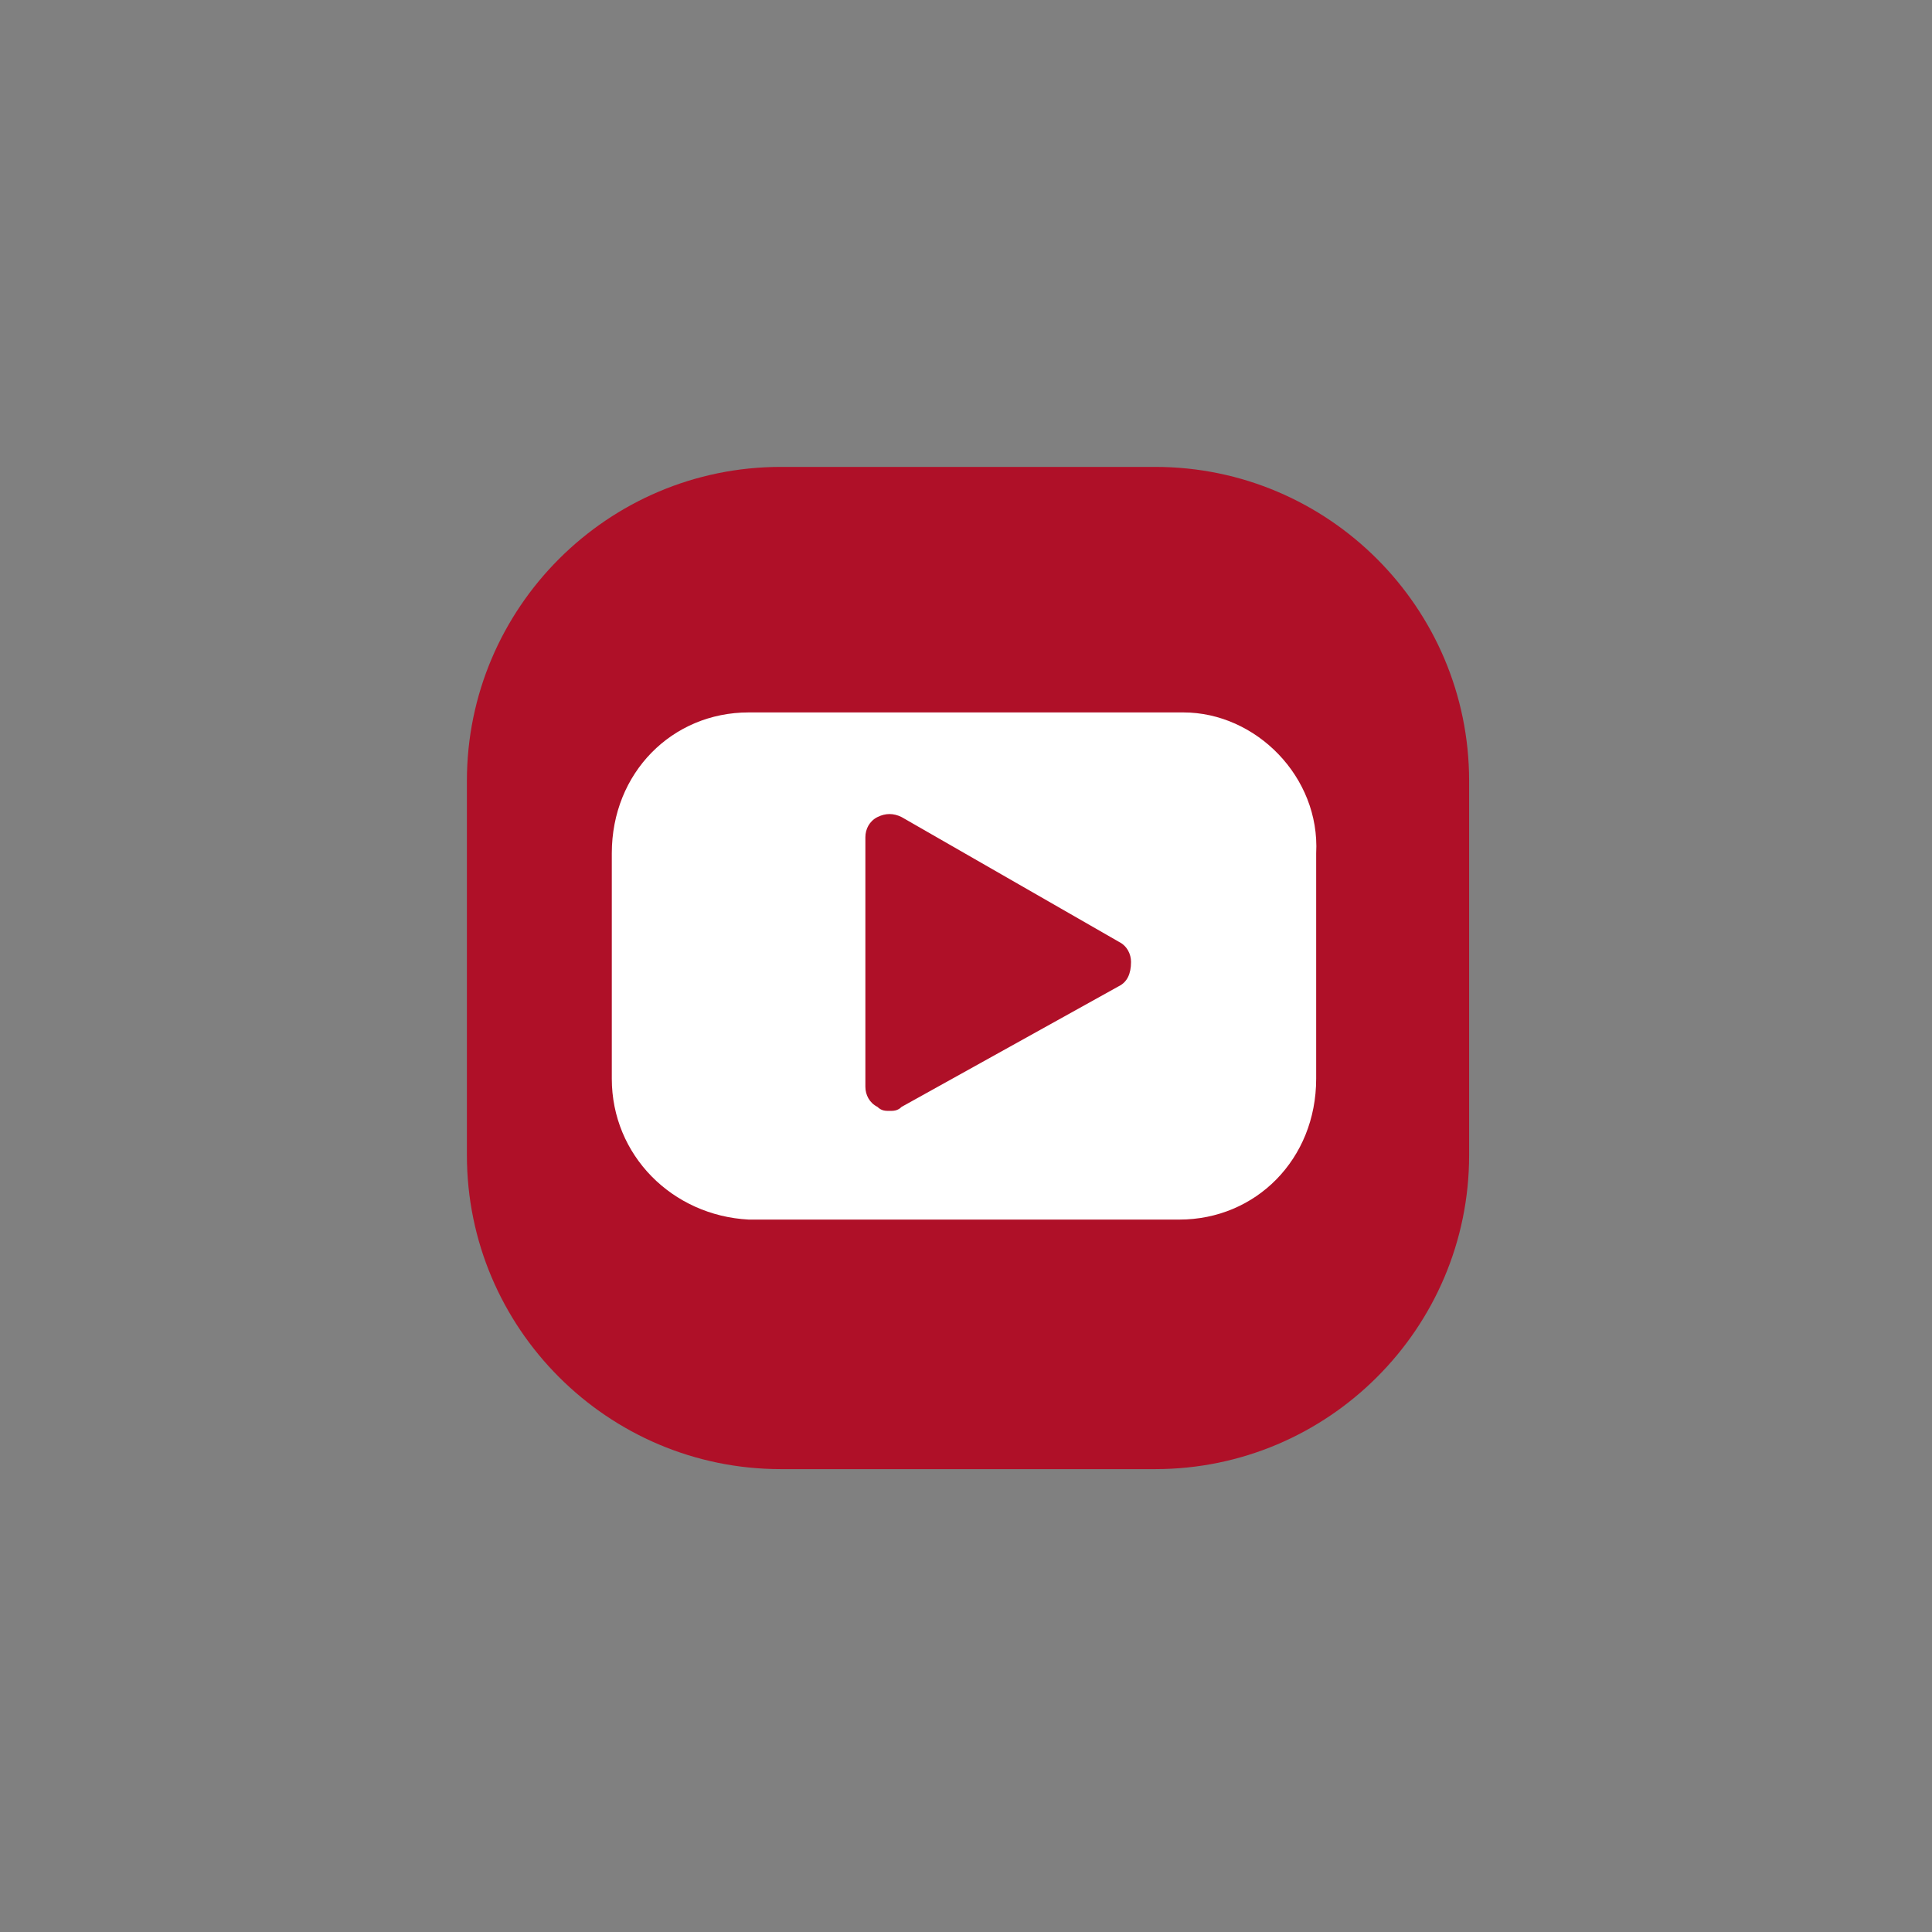
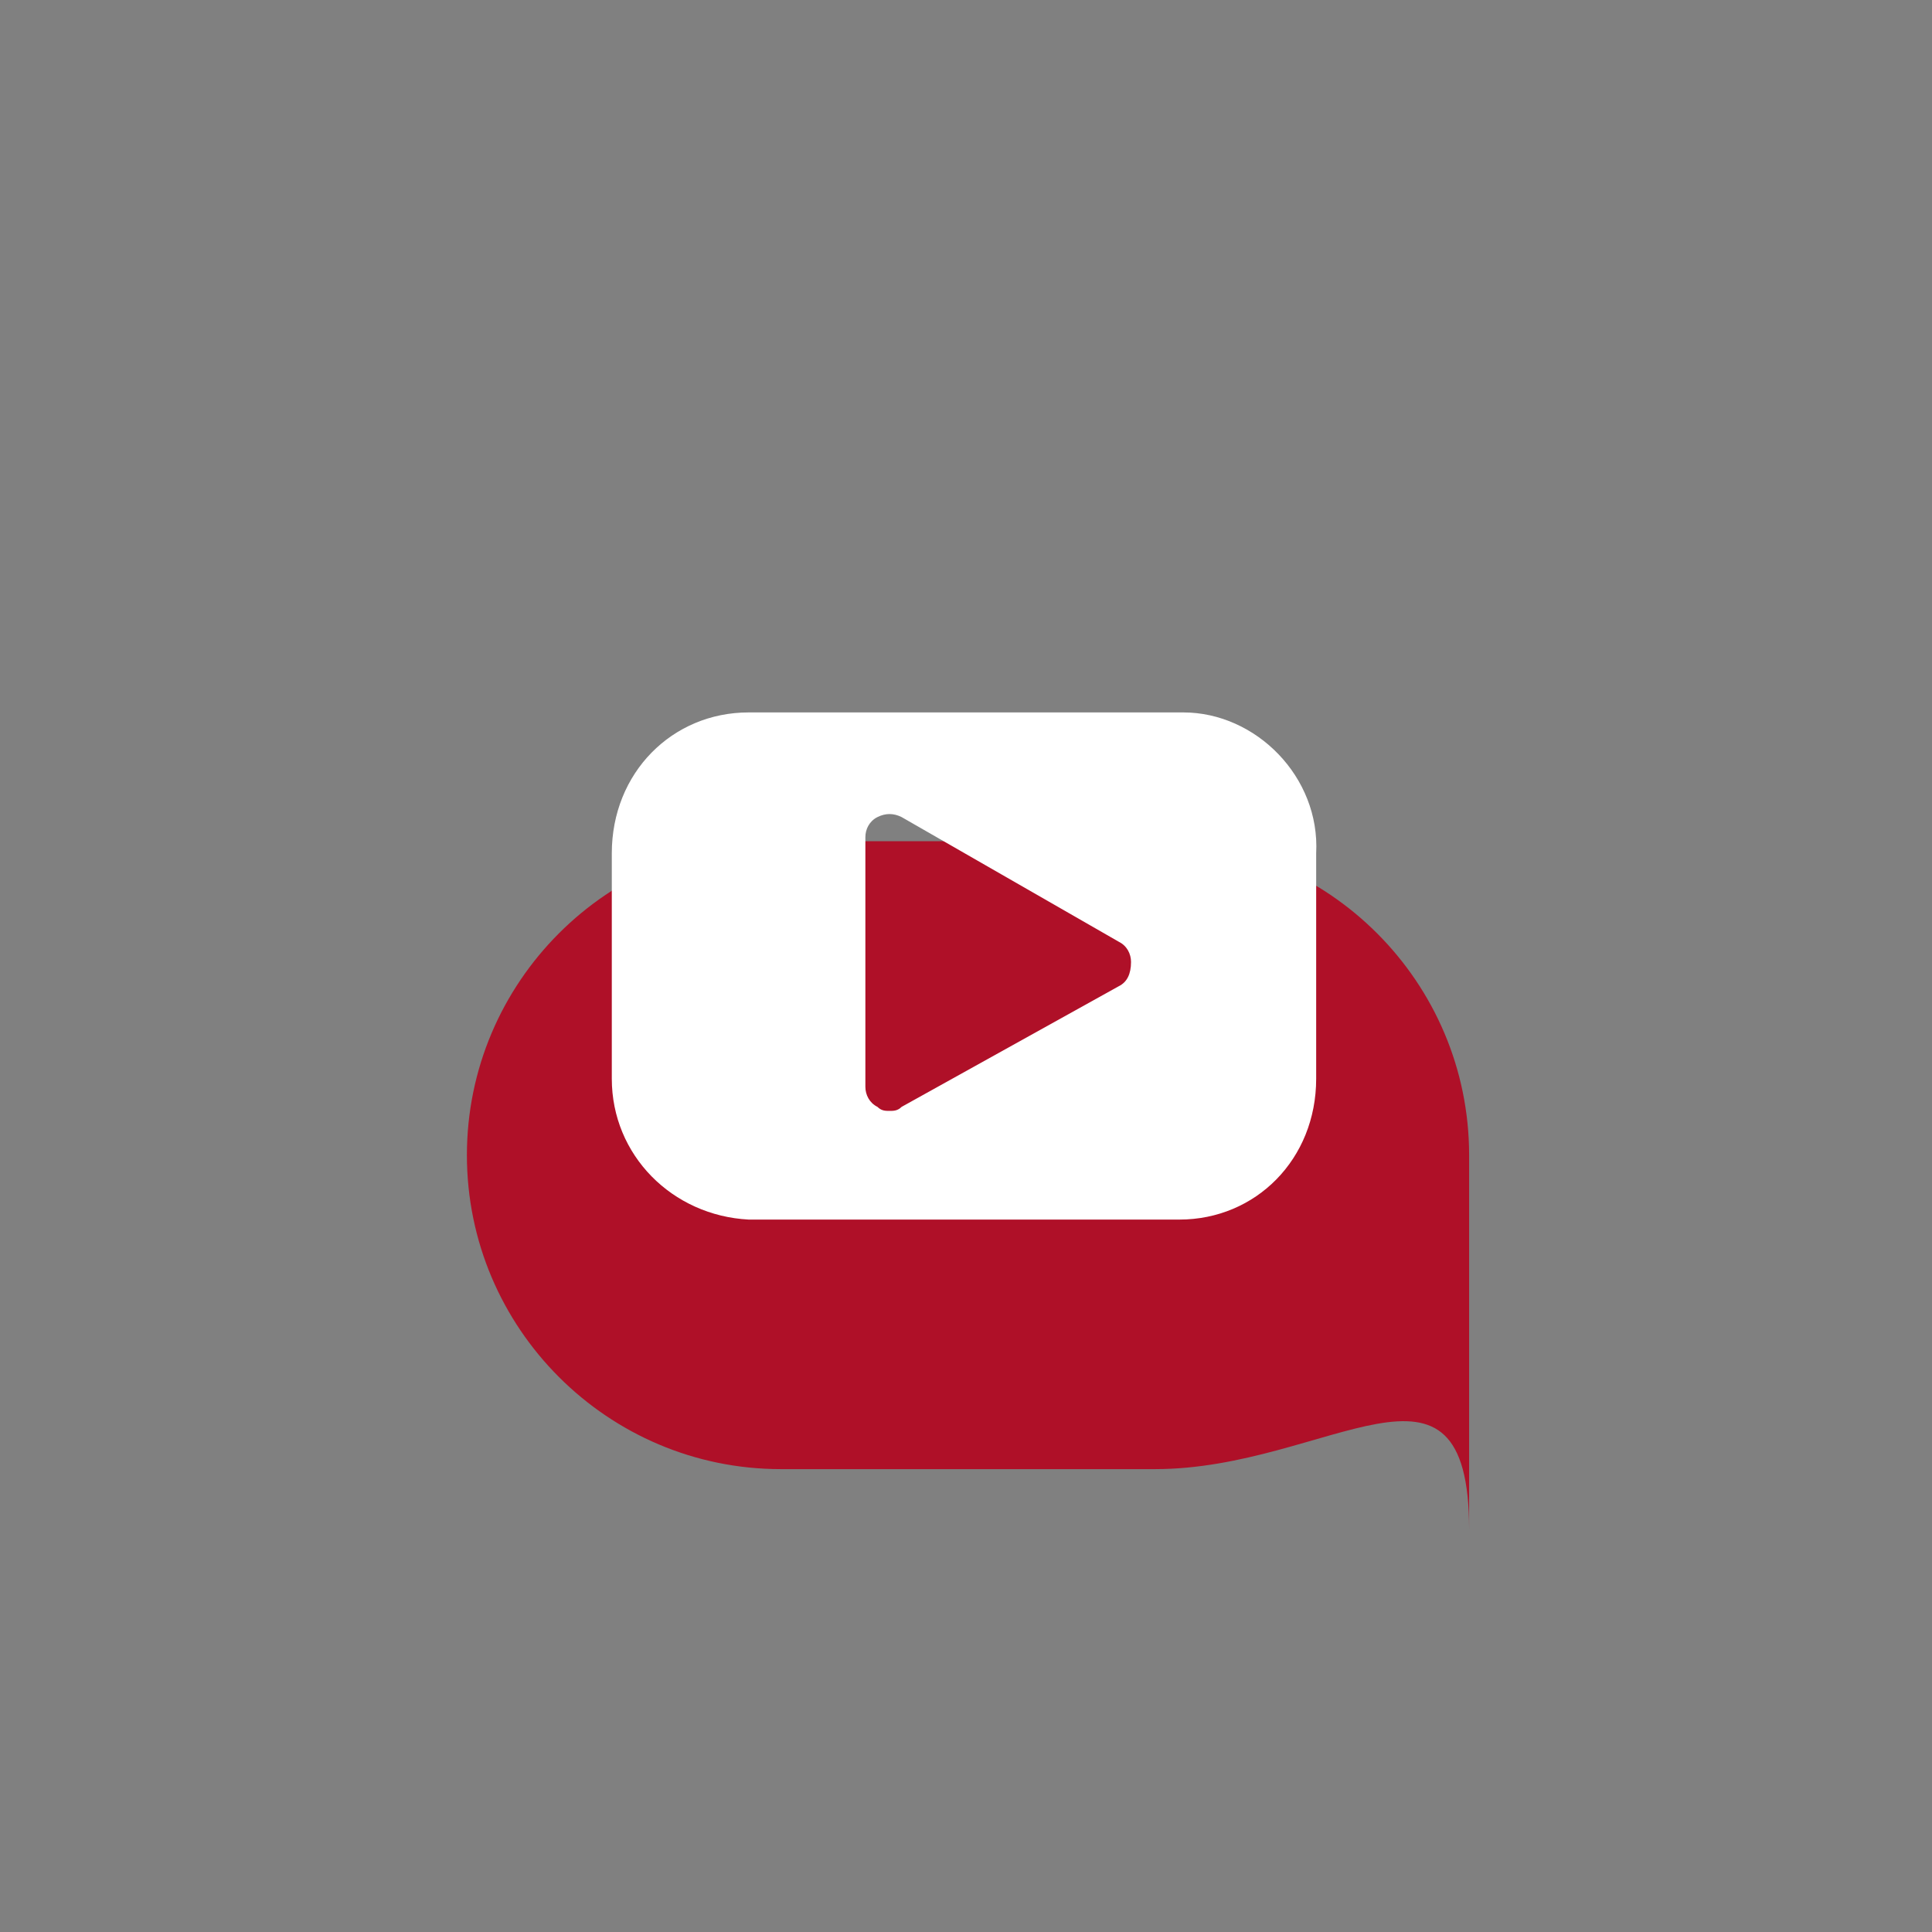
<svg xmlns="http://www.w3.org/2000/svg" version="1.1" id="Layer_1" x="0px" y="0px" viewBox="0 0 48 48" style="enable-background:new 0 0 48 48;" xml:space="preserve">
  <rect x="0" y="0" width="48" height="48" fill="#808080" stroke="none" />
  <style type="text/css">
	.st0{fill:#AF1028;}
	.st1{fill:#FFFFFF;}
	.st2{display:none;fill:#E89191;}
</style>
-   <path id="Path_242" class="st0" d="M94,0c13.3,0,24,10.7,24,24s-10.7,24-24,24S70,37.3,70,24S80.7,0,94,0z" />
  <g id="Group_332" transform="translate(81.544 11.271)">
    <rect id="Rectangle_138" x="20" y="3.7" class="st1" width="1.3" height="1.3" />
-     <path id="Path_216" class="st1" d="M19.9,0H5C2.2,0,0,2.3,0,5v14.9c0,2.8,2.3,5,5,5.1h14.9c2.8,0,5-2.3,5-5.1V5   C24.9,2.3,22.7,0,19.9,0z M3.6,8.1H1.8v-3c0-1.2,0.7-2.3,1.8-2.9V8.1z M5.3,8.1V1.8h1.8v5.1C6.8,7.3,6.5,7.6,6.3,8L5.3,8.1z    M12.5,16.9c-3,0-5.3-2.4-5.3-5.3c0-3,2.4-5.3,5.3-5.3c3,0,5.3,2.4,5.3,5.3S15.4,16.9,12.5,16.9L12.5,16.9L12.5,16.9z M23.2,8h-4.6   C16.7,4.6,12.4,3.4,9,5.3c-0.1,0-0.1,0.1-0.2,0.1V1.7h11c1.8,0,3.3,1.5,3.3,3.3L23.2,8z" />
  </g>
-   <path class="st0" d="M-23.3,68.7l-0.6,5h-4.8v15h-6.2v-15h-3.8v-5h3.8V66c0-2.3,0.9-6,5.8-6h5.4v4.9h-3.8c0,0-0.1,0-0.2,0  c-0.6,0.1-1.1,0.7-1,1.4v2.4C-28.7,68.7-23.3,68.7-23.3,68.7z" />
  <rect x="11.5" y="11.5" class="st2" width="25" height="25" />
-   <path class="st0" d="M28.7,36.5h-9.3c-4.3,0-7.8-3.5-7.8-7.8v-9.3c0-4.3,3.5-7.8,7.8-7.8h9.3c4.3,0,7.8,3.5,7.8,7.8v9.3  C36.5,33,33,36.5,28.7,36.5z" />
+   <path class="st0" d="M28.7,36.5h-9.3c-4.3,0-7.8-3.5-7.8-7.8c0-4.3,3.5-7.8,7.8-7.8h9.3c4.3,0,7.8,3.5,7.8,7.8v9.3  C36.5,33,33,36.5,28.7,36.5z" />
  <path class="st1" d="M29.4,17.7H18.6c-1.9,0-3.4,1.5-3.4,3.5v5.6c0,1.9,1.5,3.4,3.4,3.5h10.7c1.9,0,3.4-1.5,3.4-3.5v-5.6  C32.8,19.3,31.2,17.7,29.4,17.7z M27.8,24.5l-5.4,3c-0.1,0.1-0.2,0.1-0.3,0.1s-0.2,0-0.3-0.1c-0.2-0.1-0.3-0.3-0.3-0.5v-6.2  c0-0.2,0.1-0.4,0.3-0.5c0.2-0.1,0.4-0.1,0.6,0l5.4,3.1c0.2,0.1,0.3,0.3,0.3,0.5C28.1,24.2,28,24.4,27.8,24.5z" />
</svg>